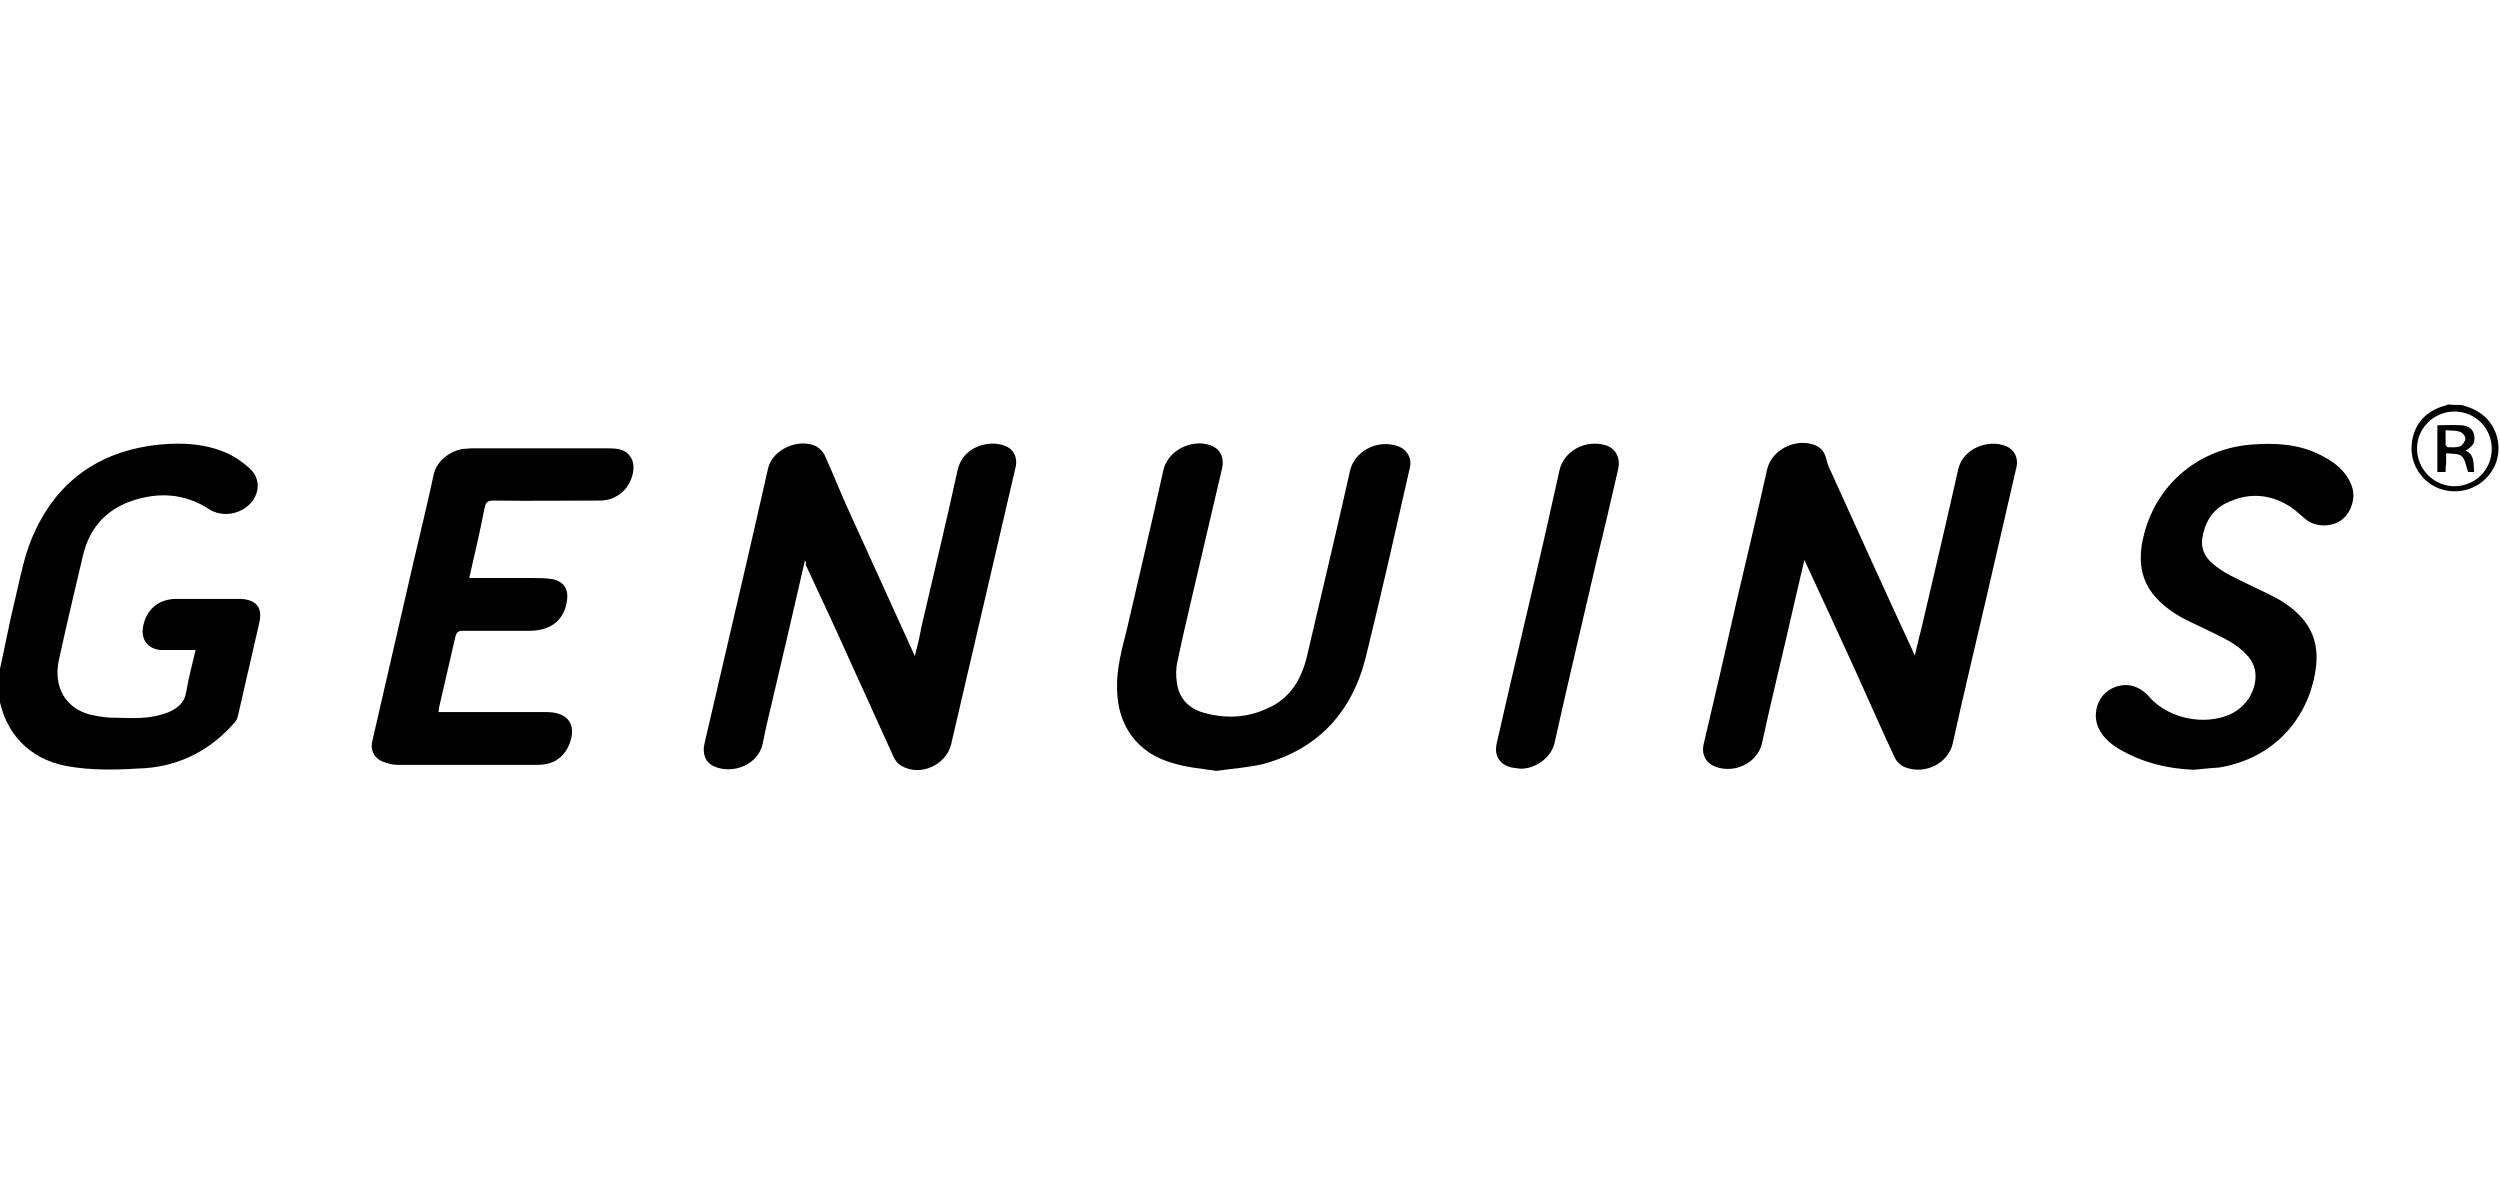
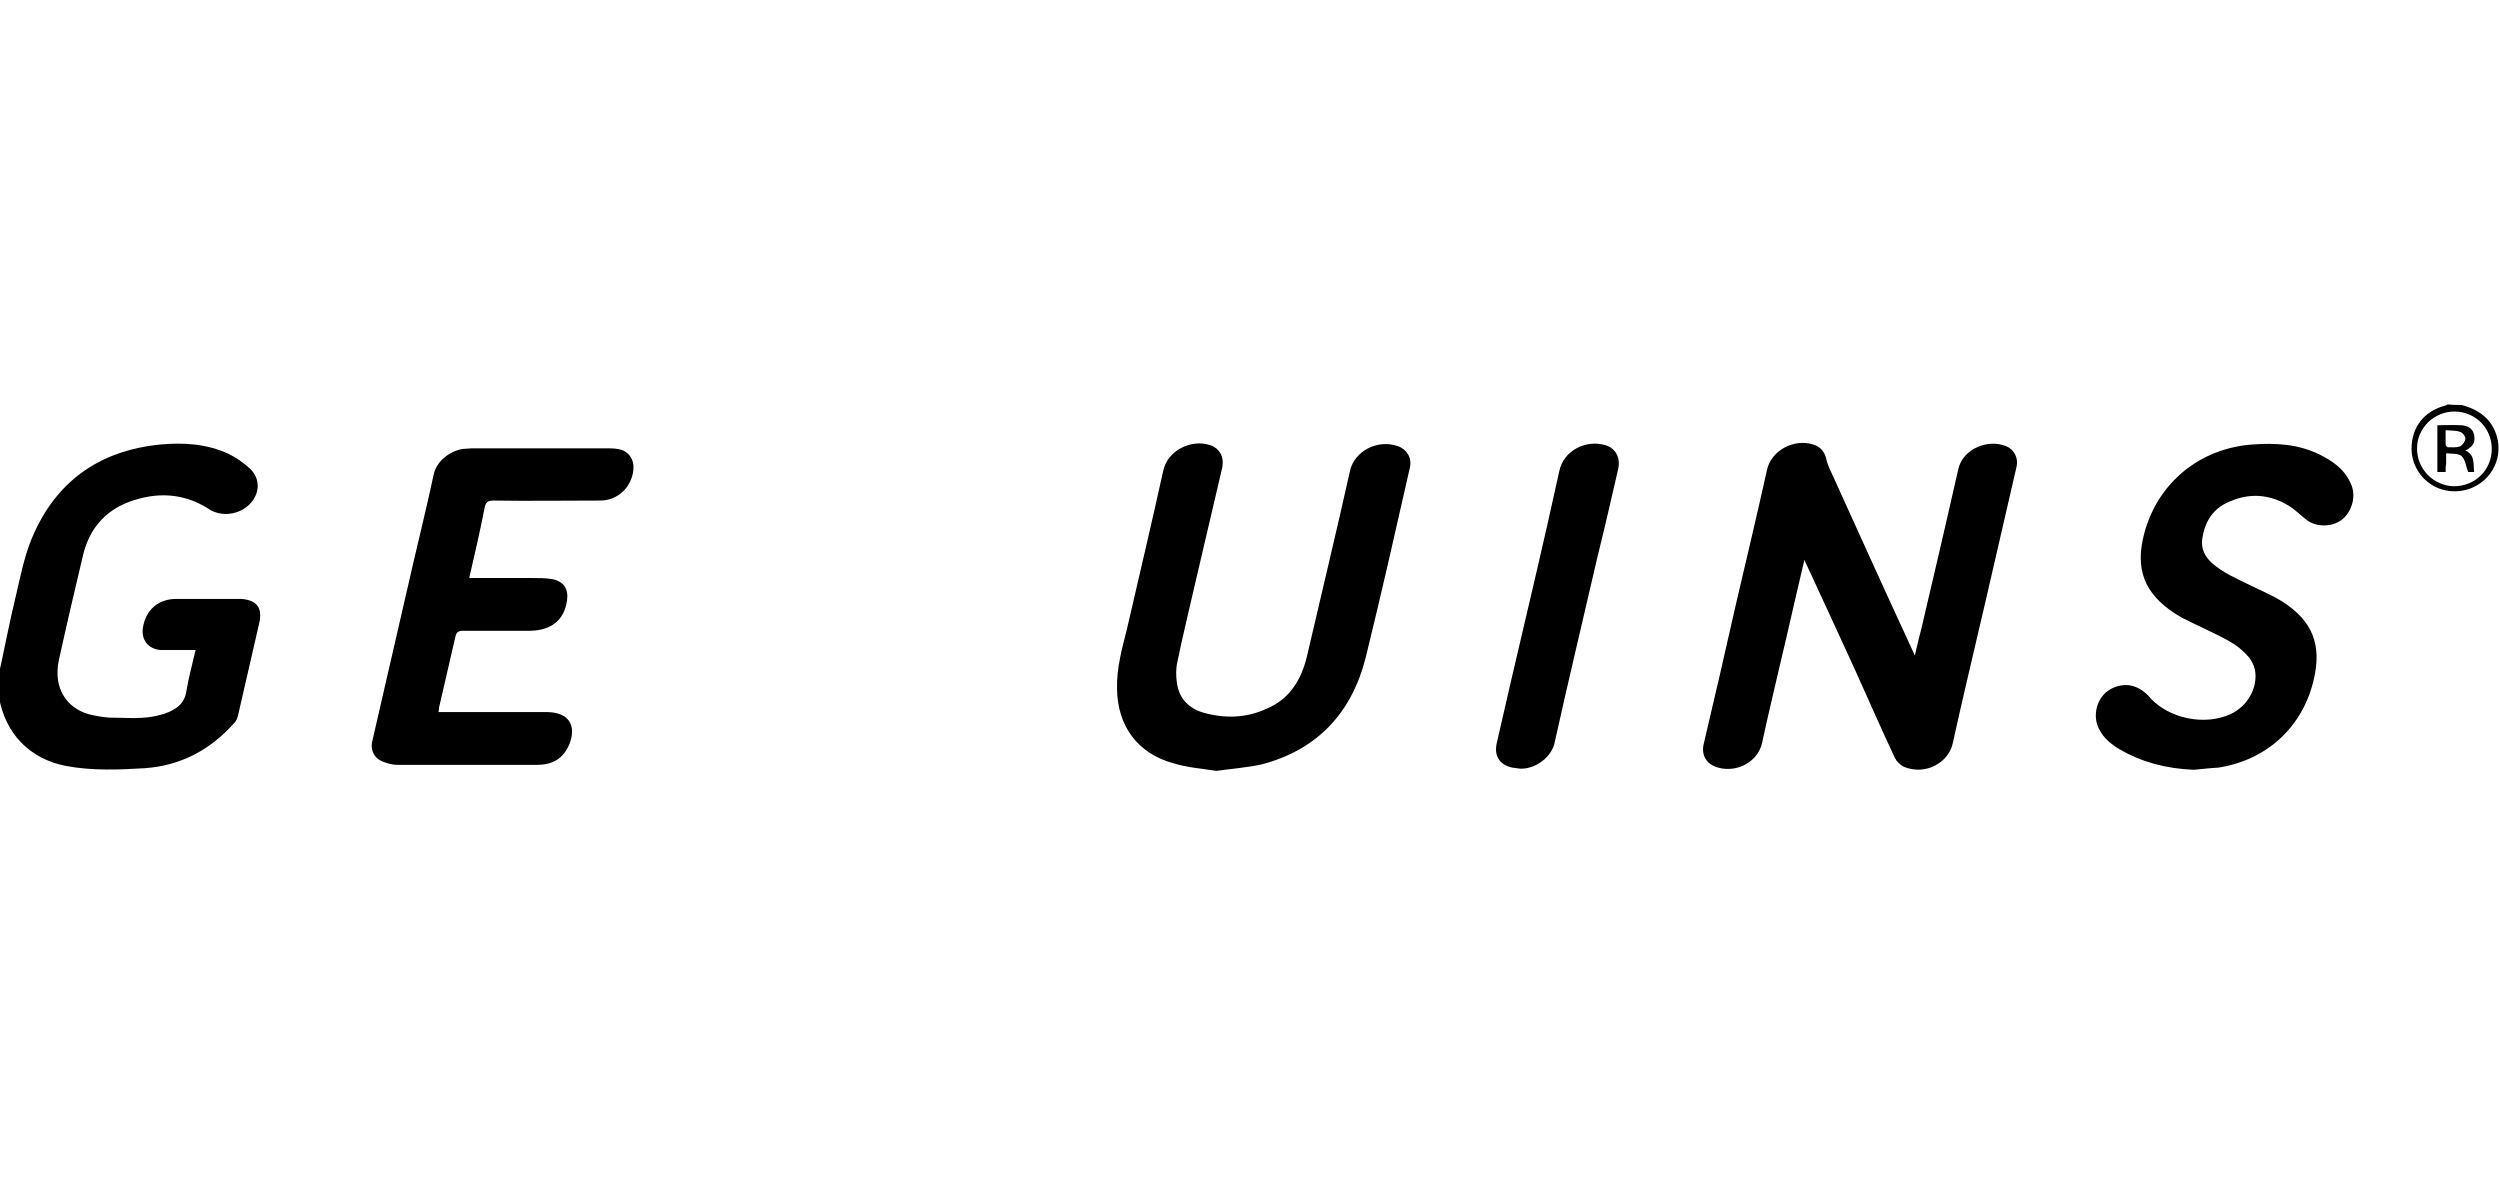
<svg xmlns="http://www.w3.org/2000/svg" xmlns:ns1="http://www.inkscape.org/namespaces/inkscape" xmlns:ns2="http://sodipodi.sourceforge.net/DTD/sodipodi-0.dtd" version="1.0" id="svg2" ns1:output_extension="org.inkscape.output.svg.inkscape" ns1:version="0.46" ns2:docname="Adidas-logo.svg" ns2:version="0.32" x="0px" y="0px" viewBox="0 0 455 216" enable-background="new 0 0 455 216" xml:space="preserve">
  <g>
    <path d="M-0.3,123.1c1.1-4.9,2-9.8,3.2-14.7c0.8-3.4,1.5-7,2.8-10.2C10,87.7,18,82,29.2,80.9c4.3-0.4,8.5-0.1,12.4,1.7   c1.4,0.7,2.7,1.6,3.9,2.7c2,1.9,1.8,4.7-0.2,6.6c-1.9,1.8-5,2.2-7.2,0.8c-4.6-3-9.5-3.2-14.5-1.4c-4.6,1.7-7.4,5.1-8.5,9.8   c-1.5,6.3-3,12.7-4.4,19.1c-1,4.8,1.2,8.6,5.5,9.8c1.2,0.3,2.4,0.5,3.6,0.6c3.1,0,6.3,0.4,9.4-0.5c0.5-0.1,1-0.3,1.5-0.5   c1.6-0.7,2.9-1.7,3.2-3.7c0.4-2.5,1.1-5,1.7-7.6c-1.5,0-3,0-4.4,0c-0.7,0-1.3,0-2,0c-2.2-0.2-3.5-1.8-3.2-4   c0.5-3.3,2.8-5.3,6.1-5.3c3.7,0,7.4,0,11.1,0c0.2,0,0.5,0,0.7,0c2.8,0.2,3.9,1.6,3.3,4.3c-1.3,5.7-2.6,11.4-3.9,17   c-0.1,0.4-0.3,0.9-0.6,1.2c-4.3,4.9-9.7,7.8-16.2,8.3c-4.8,0.3-9.7,0.5-14.5-0.4c-6.7-1.3-11.1-6-12.2-12.6c0-0.2-0.1-0.4-0.2-0.6   C-0.3,125.2-0.3,124.1-0.3,123.1z" />
    <path d="M448,73.7c1.8,0.5,3.4,1.2,4.7,2.6c2.3,2.5,2.7,6.4,0.9,9.3c-1.9,3.1-5.6,4.5-9.1,3.5c-3.2-0.9-5.6-4-5.6-7.4   c0-4,2.3-6.9,6.2-7.9c0.1,0,0.2-0.1,0.4-0.2C446.3,73.7,447.1,73.7,448,73.7z M453.5,81.7c0-3.8-3-6.8-6.8-6.8   c-3.7,0-6.8,3-6.8,6.7c0,3.8,3,6.8,6.7,6.9C450.5,88.5,453.5,85.5,453.5,81.7z" />
-     <path d="M146.5,102c-2,8.8-4,17.3-6,25.8c-0.6,2.5-1.2,5-1.7,7.6c-0.8,3.7-5.3,5.6-8.8,4.1c-1.6-0.7-2.2-2.3-1.8-4.1   c1.1-4.7,2.2-9.5,3.3-14.2c2.8-12,5.6-24,8.3-36c0.8-3.4,5.5-5.5,8.7-4c0.7,0.4,1.4,1.1,1.7,1.9c1.5,3.3,2.8,6.6,4.3,9.9   c3.8,8.4,7.7,16.9,11.5,25.3c0.1,0.3,0.3,0.6,0.5,1.1c0.5-1.9,0.9-3.6,1.2-5.3c2.2-9.5,4.5-19,6.6-28.6c0.9-4.1,5.5-5.5,8.5-4.4   c1.7,0.6,2.5,2.2,2,4.1c-2.1,9-4.2,18.1-6.3,27.1c-1.8,7.7-3.6,15.4-5.4,23.2c-0.9,3.7-5.6,5.9-9,3.9c-0.6-0.3-1.1-0.9-1.4-1.5   c-2.8-6.2-5.6-12.3-8.4-18.5c-2.5-5.6-5.1-11.1-7.7-16.7C146.8,102.6,146.7,102.4,146.5,102z" />
    <path d="M328.4,101.9c-1.1,4.8-2.2,9.3-3.2,13.8c-1.5,6.5-3.1,13-4.5,19.5c-0.8,3.7-5.1,5.7-8.6,4.3c-1.7-0.7-2.5-2.3-2-4.2   c2-8.5,4-17.1,5.9-25.6c1.9-8.1,3.8-16.1,5.6-24.2c0.8-3.6,5-5.7,8.4-4.6c1.3,0.4,2.1,1.3,2.4,2.7c0.1,0.5,0.3,1,0.5,1.5   c5,11,10,22.1,15.1,33.1c0.1,0.3,0.3,0.6,0.5,1.1c0.4-1.6,0.7-3.1,1.1-4.5c2.3-9.8,4.6-19.6,6.8-29.4c0.9-3.9,5.6-5.5,8.7-4.2   c1.5,0.6,2.3,2.2,1.9,3.8c-1.9,8.1-3.7,16.2-5.6,24.3c-2,8.7-4.1,17.3-6,26c-0.7,3.3-4.7,5.9-8.8,4.3c-0.7-0.3-1.4-1-1.7-1.6   c-2.5-5.3-4.8-10.6-7.2-15.9c-2.9-6.4-5.9-12.8-8.8-19.1C328.7,102.6,328.6,102.4,328.4,101.9z" />
    <path d="M221.4,140.3c-2.6-0.4-5.3-0.6-7.9-1.4c-6.5-1.8-10.1-6.8-10.2-13.5c-0.1-3.8,0.9-7.3,1.8-10.9c2.2-9.6,4.5-19.2,6.6-28.8   c0.8-3.8,5.2-5.8,8.5-4.7c1.8,0.6,2.7,2.2,2.2,4.3c-1.8,7.7-3.6,15.4-5.4,23.1c-0.9,4-1.9,8-2.7,12c-0.3,1.2-0.3,2.6-0.1,3.9   c0.4,2.8,2.1,4.6,4.8,5.4c3.9,1.1,7.8,1,11.5-0.7c4.3-1.8,6.4-5.4,7.4-9.7c2.6-11.2,5.3-22.4,7.8-33.6c0.8-3.6,5-5.8,8.7-4.5   c1.7,0.6,2.6,2.2,2.2,3.9c-2.6,11.5-5.2,23-8,34.4c-2.5,10.1-8.7,16.9-18.9,19.6C227,139.7,224.2,139.9,221.4,140.3z" />
    <path d="M85.4,105.2c3.9,0,7.7,0,11.5,0c1.2,0,2.4,0,3.6,0.2c2.1,0.4,3,1.8,2.7,3.9c-0.5,3.5-2.8,5.4-6.6,5.5c-4.1,0-8.2,0-12.3,0   c-0.8,0-1.2,0.2-1.4,1c-1,4.3-2,8.6-3,13c0,0.2,0,0.4-0.1,0.8c0.5,0,0.9,0,1.3,0c5.9,0,11.9,0,17.8,0c0.3,0,0.6,0,0.8,0   c3.8,0.1,5.3,2.4,3.9,5.9c-1.1,2.6-3.1,3.7-5.8,3.7c-8.5,0-17,0-25.5,0c-0.8,0-1.6-0.2-2.4-0.5c-1.8-0.6-2.6-2.2-2.1-4   c2.5-10.9,5-21.7,7.5-32.6c1.2-5.2,2.5-10.4,3.6-15.6c0.5-2.7,3.2-4.5,5.4-4.8c0.5,0,1-0.1,1.5-0.1c8.3,0,16.6,0,24.8,0   c1.8,0,3.5,0.1,4.4,2c0.8,1.7-0.1,4.6-1.8,6c-1.1,1-2.5,1.5-4,1.5c-6.5,0-12.9,0.1-19.4,0c-1,0-1.4,0.3-1.6,1.3   C87.4,96.6,86.4,100.8,85.4,105.2z" />
    <path d="M399.3,140.1c-5.1-0.2-9.5-1.4-13.5-3.7c-1.5-0.9-2.9-2-3.7-3.6c-1.1-1.9-0.8-4.6,0.7-6.3c1.3-1.5,3.8-2.3,5.8-1.5   c1.1,0.4,2.1,1.2,2.8,2.1c3.5,3.7,9.8,5,14.5,2.9c3.1-1.4,5.1-4.8,4.5-8.1c-0.2-0.9-0.7-1.9-1.4-2.6c-1.9-2.2-4.6-3.3-7.2-4.6   c-2-1-4-1.8-5.9-3c-5.7-3.7-7.4-8.2-5.6-14.8c2.5-9.1,10.1-15.3,19.6-16c4.2-0.3,8.2-0.1,12,1.7c2.7,1.3,5,2.9,6.1,5.8   c0.8,2.1,0,4.8-1.8,6.2c-1.7,1.3-4.5,1.4-6.3,0.1c-1.2-0.9-2.3-2.1-3.6-2.8c-3.6-2.1-7.4-2.2-11.2-0.3c-2.6,1.3-3.9,3.7-4.3,6.5   c-0.2,1.7,0.4,3.1,1.7,4.3c2.1,1.9,4.6,2.9,7,4.1c2,1,4,1.8,5.9,3c5.5,3.5,7.2,7.9,5.7,14.2c-2,8.6-8.5,14.6-17.3,16   C402,139.8,400.5,140,399.3,140.1z" />
    <path d="M276.7,139.9c-0.5-0.1-1-0.1-1.5-0.2c-2.3-0.5-3.3-2.2-2.8-4.4c0.8-3.6,1.7-7.3,2.5-10.9c3-12.9,6.1-25.8,8.9-38.7   c0.8-3.7,4.8-5.7,8.3-4.7c1.9,0.5,2.9,2.3,2.4,4.4c-1.2,5.2-2.4,10.5-3.7,15.7c-2.6,11.3-5.3,22.5-7.8,33.8   C282.5,137.9,279.3,140,276.7,139.9z" />
    <path d="M445.1,85.9c-0.6,0-1,0-1.5,0c0-2.8,0-5.6,0-8.5c1.4,0,2.9-0.1,4.4,0c1.3,0.1,2.1,0.7,2.3,1.8c0.2,1.3-0.1,2-1.6,2.8   c1.8,0.8,1.4,2.4,1.6,3.9c-0.4,0-0.9,0-1.1,0c-0.4-1-0.5-2.3-1.2-2.9c-0.6-0.5-1.8-0.4-2.8-0.5c0,0.8,0,1.3,0,1.9   C445.1,84.8,445.1,85.3,445.1,85.9z M445.1,78.3c0,1,0,1.8,0,2.6c0,0.2,0.3,0.5,0.4,0.5c0.8,0,1.6,0.1,2.3-0.2   c0.4-0.2,0.9-0.9,0.9-1.4c0-0.4-0.5-1.1-1-1.2C447,78.3,446.1,78.4,445.1,78.3z" />
  </g>
</svg>